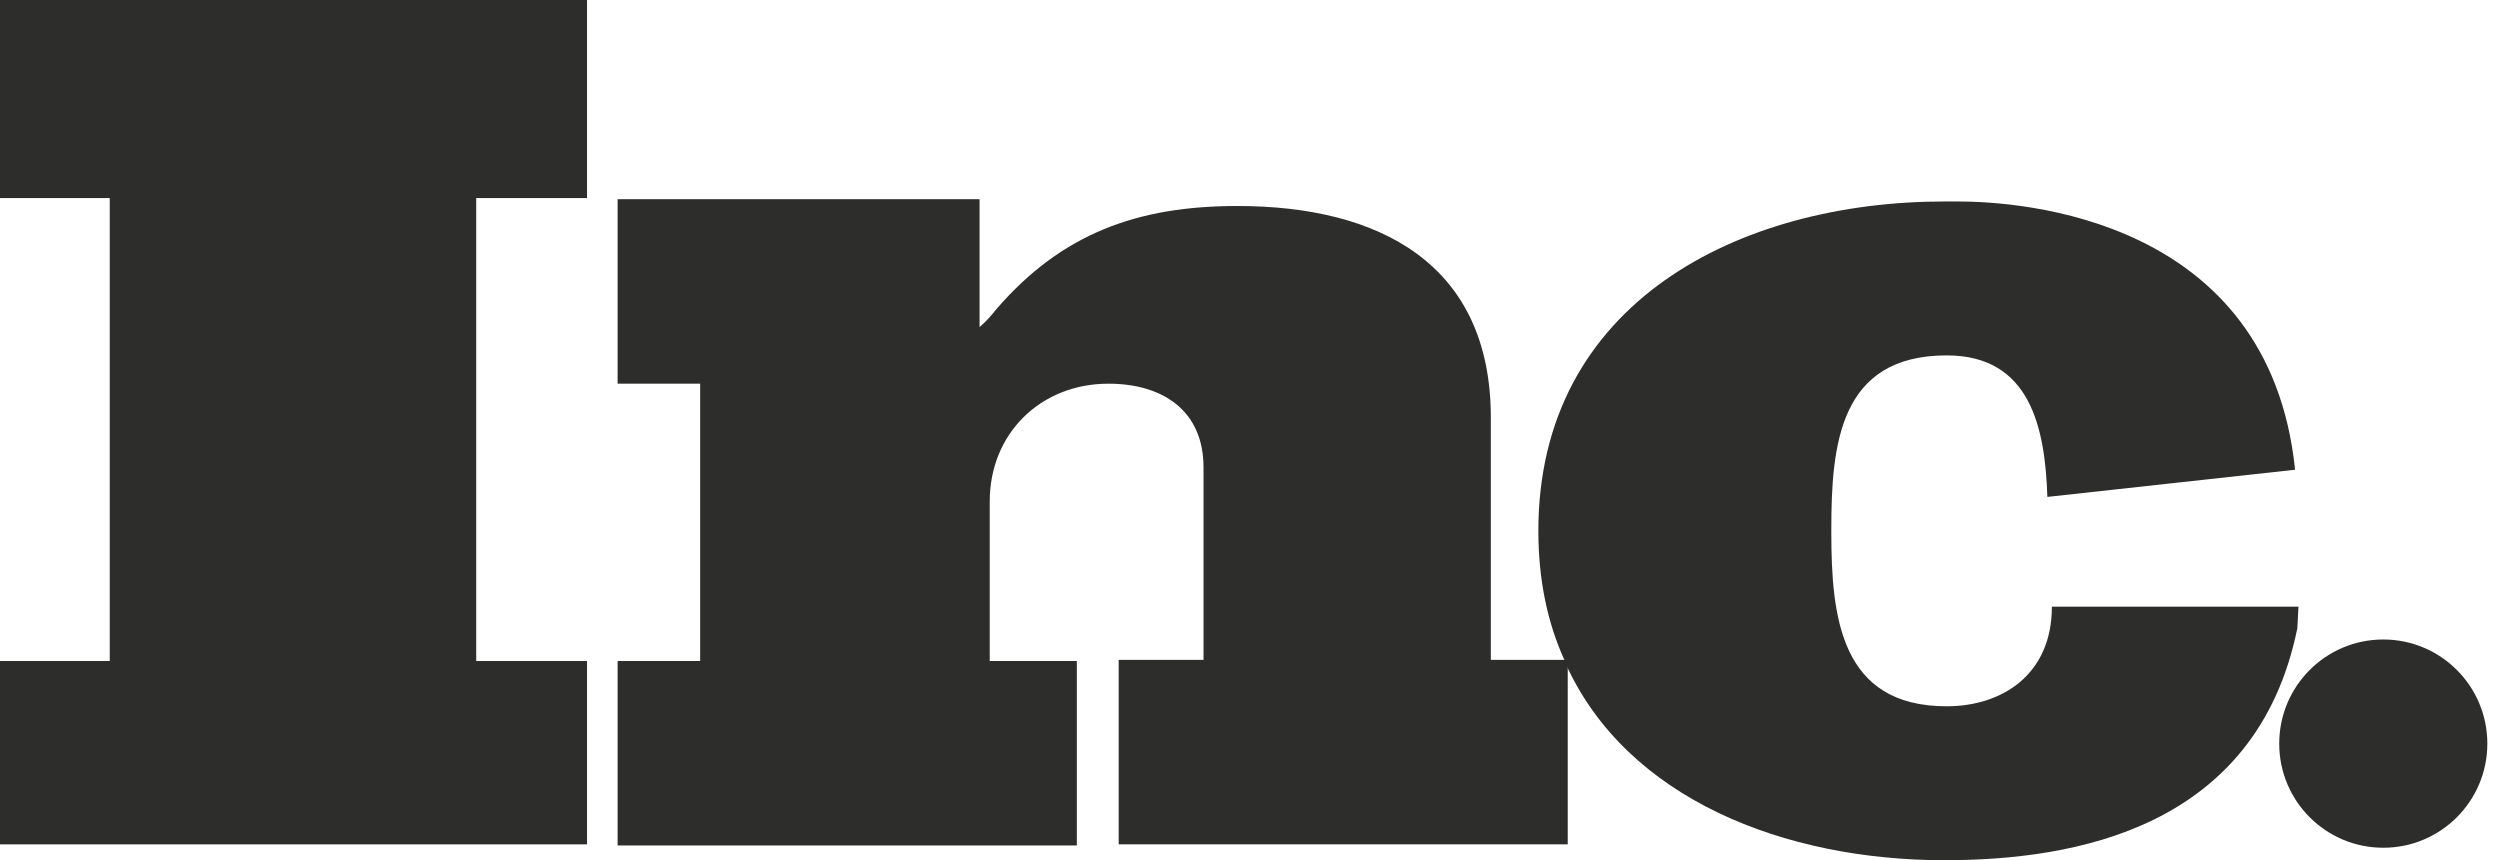
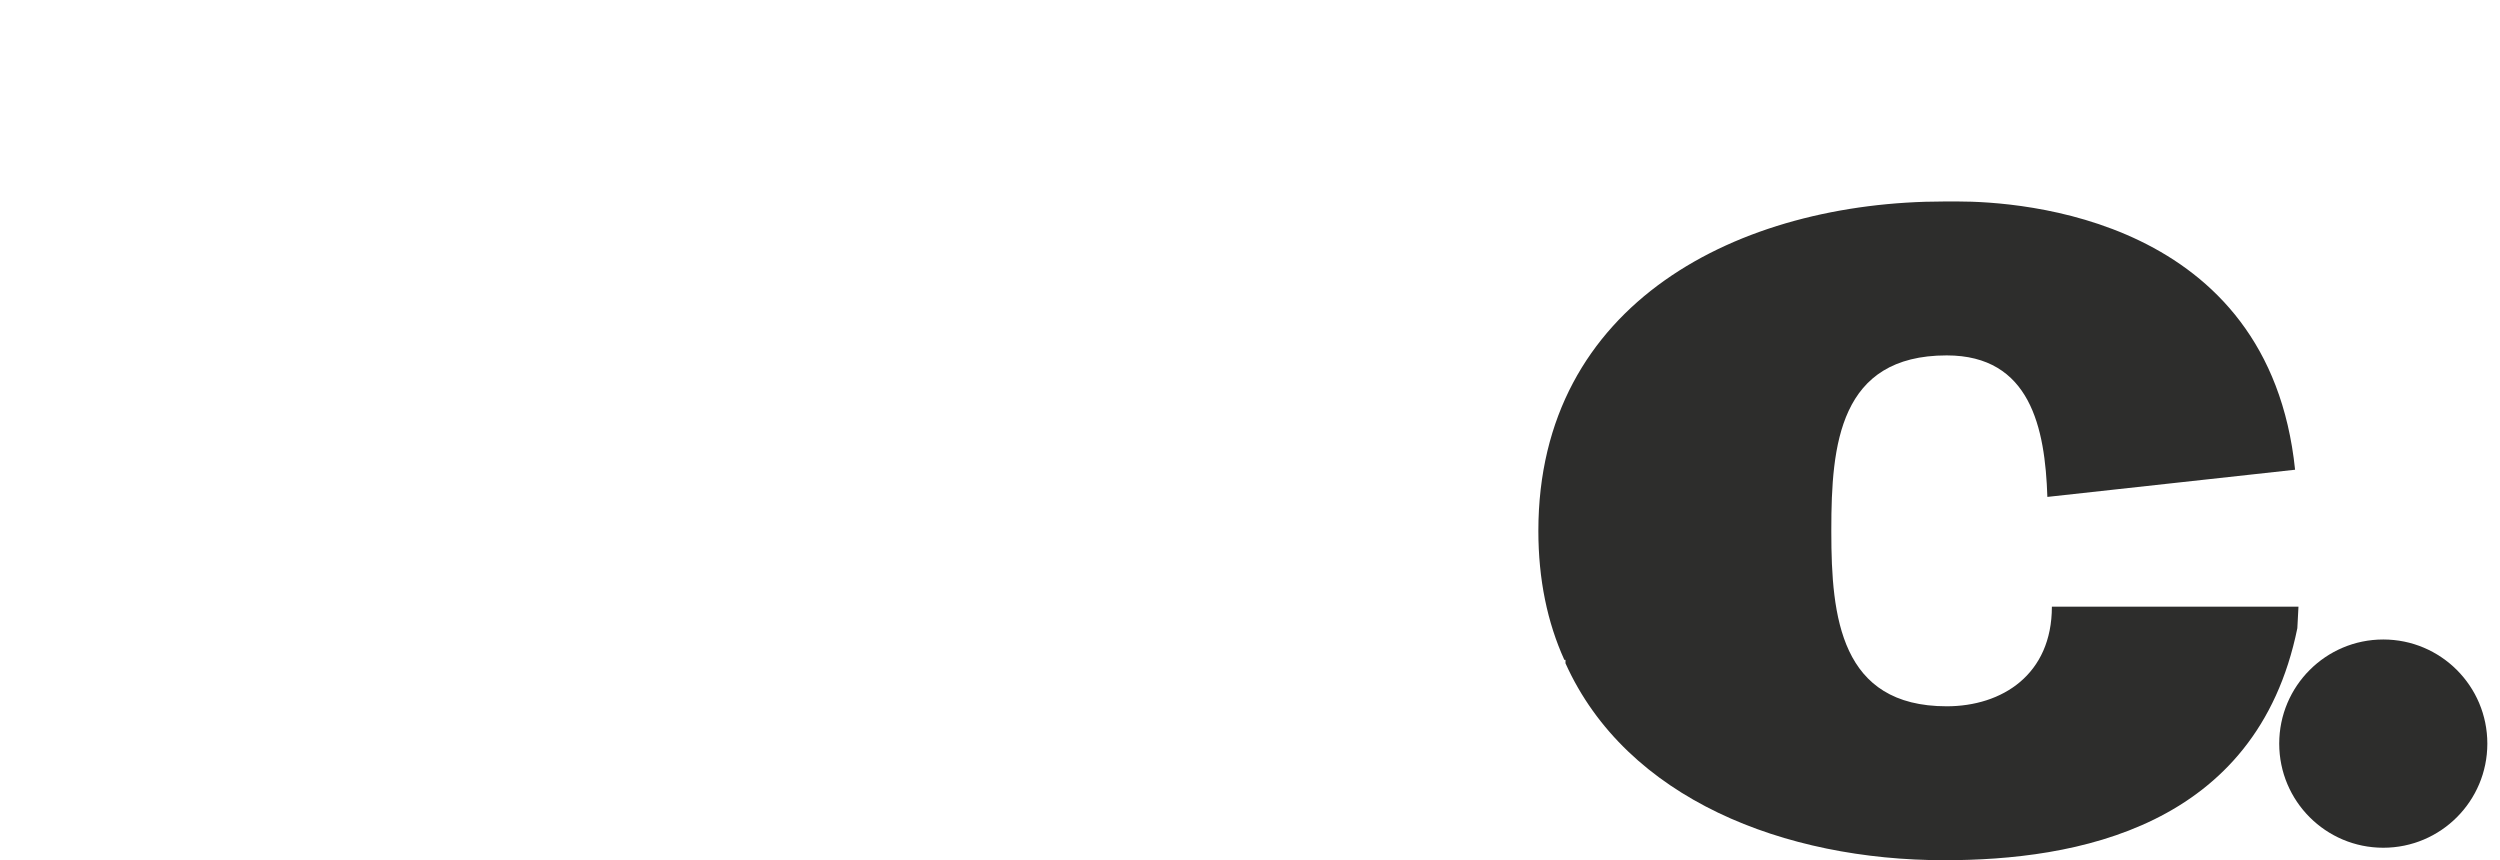
<svg xmlns="http://www.w3.org/2000/svg" width="93" height="32" viewBox="0 0 93 32" fill="none">
-   <path d="M0 7.368H4.082V24.59H0V31.41H21.838V24.59H17.715V7.368H21.838V0H0V7.368Z" fill="#2D2D2C" />
-   <path d="M55.459 24.589V15.537C55.459 9.768 51.251 7.663 46.033 7.663C42.331 7.663 39.511 8.673 37.071 11.494C36.902 11.705 36.692 11.957 36.44 12.168V7.41H22.975V14.273H26.046V24.589H22.975V31.452H40.058V24.589H36.818V18.652C36.818 16.126 38.712 14.273 41.236 14.273C43.214 14.273 44.771 15.242 44.771 17.389V24.547H41.615V31.41H58.32V24.673C58.32 24.631 58.278 24.589 58.278 24.547H55.459V24.589Z" fill="#2D2D2C" />
  <path d="M85.503 22.569H76.624H76.33C76.33 25.095 74.478 26.274 72.417 26.274C68.461 26.274 68.125 22.948 68.125 19.79V19.706C68.125 16.548 68.419 13.221 72.417 13.221C75.531 13.221 76.078 15.916 76.162 18.485L85.377 17.474C84.409 8.085 75.152 7.495 72.838 7.495C72.501 7.495 72.332 7.495 72.332 7.495C64.716 7.495 57.227 11.242 57.227 19.748C57.227 21.558 57.563 23.158 58.194 24.548H58.236V24.674C60.509 29.727 66.4 32 72.332 32C77.171 32 83.946 30.821 85.461 23.369L85.503 22.569Z" fill="#2D2D2C" />
  <path d="M88.658 31.536C90.796 31.536 92.529 29.802 92.529 27.663C92.529 25.523 90.796 23.789 88.658 23.789C86.52 23.789 84.787 25.523 84.787 27.663C84.787 29.802 86.52 31.536 88.658 31.536Z" fill="#2D2D2C" />
</svg>